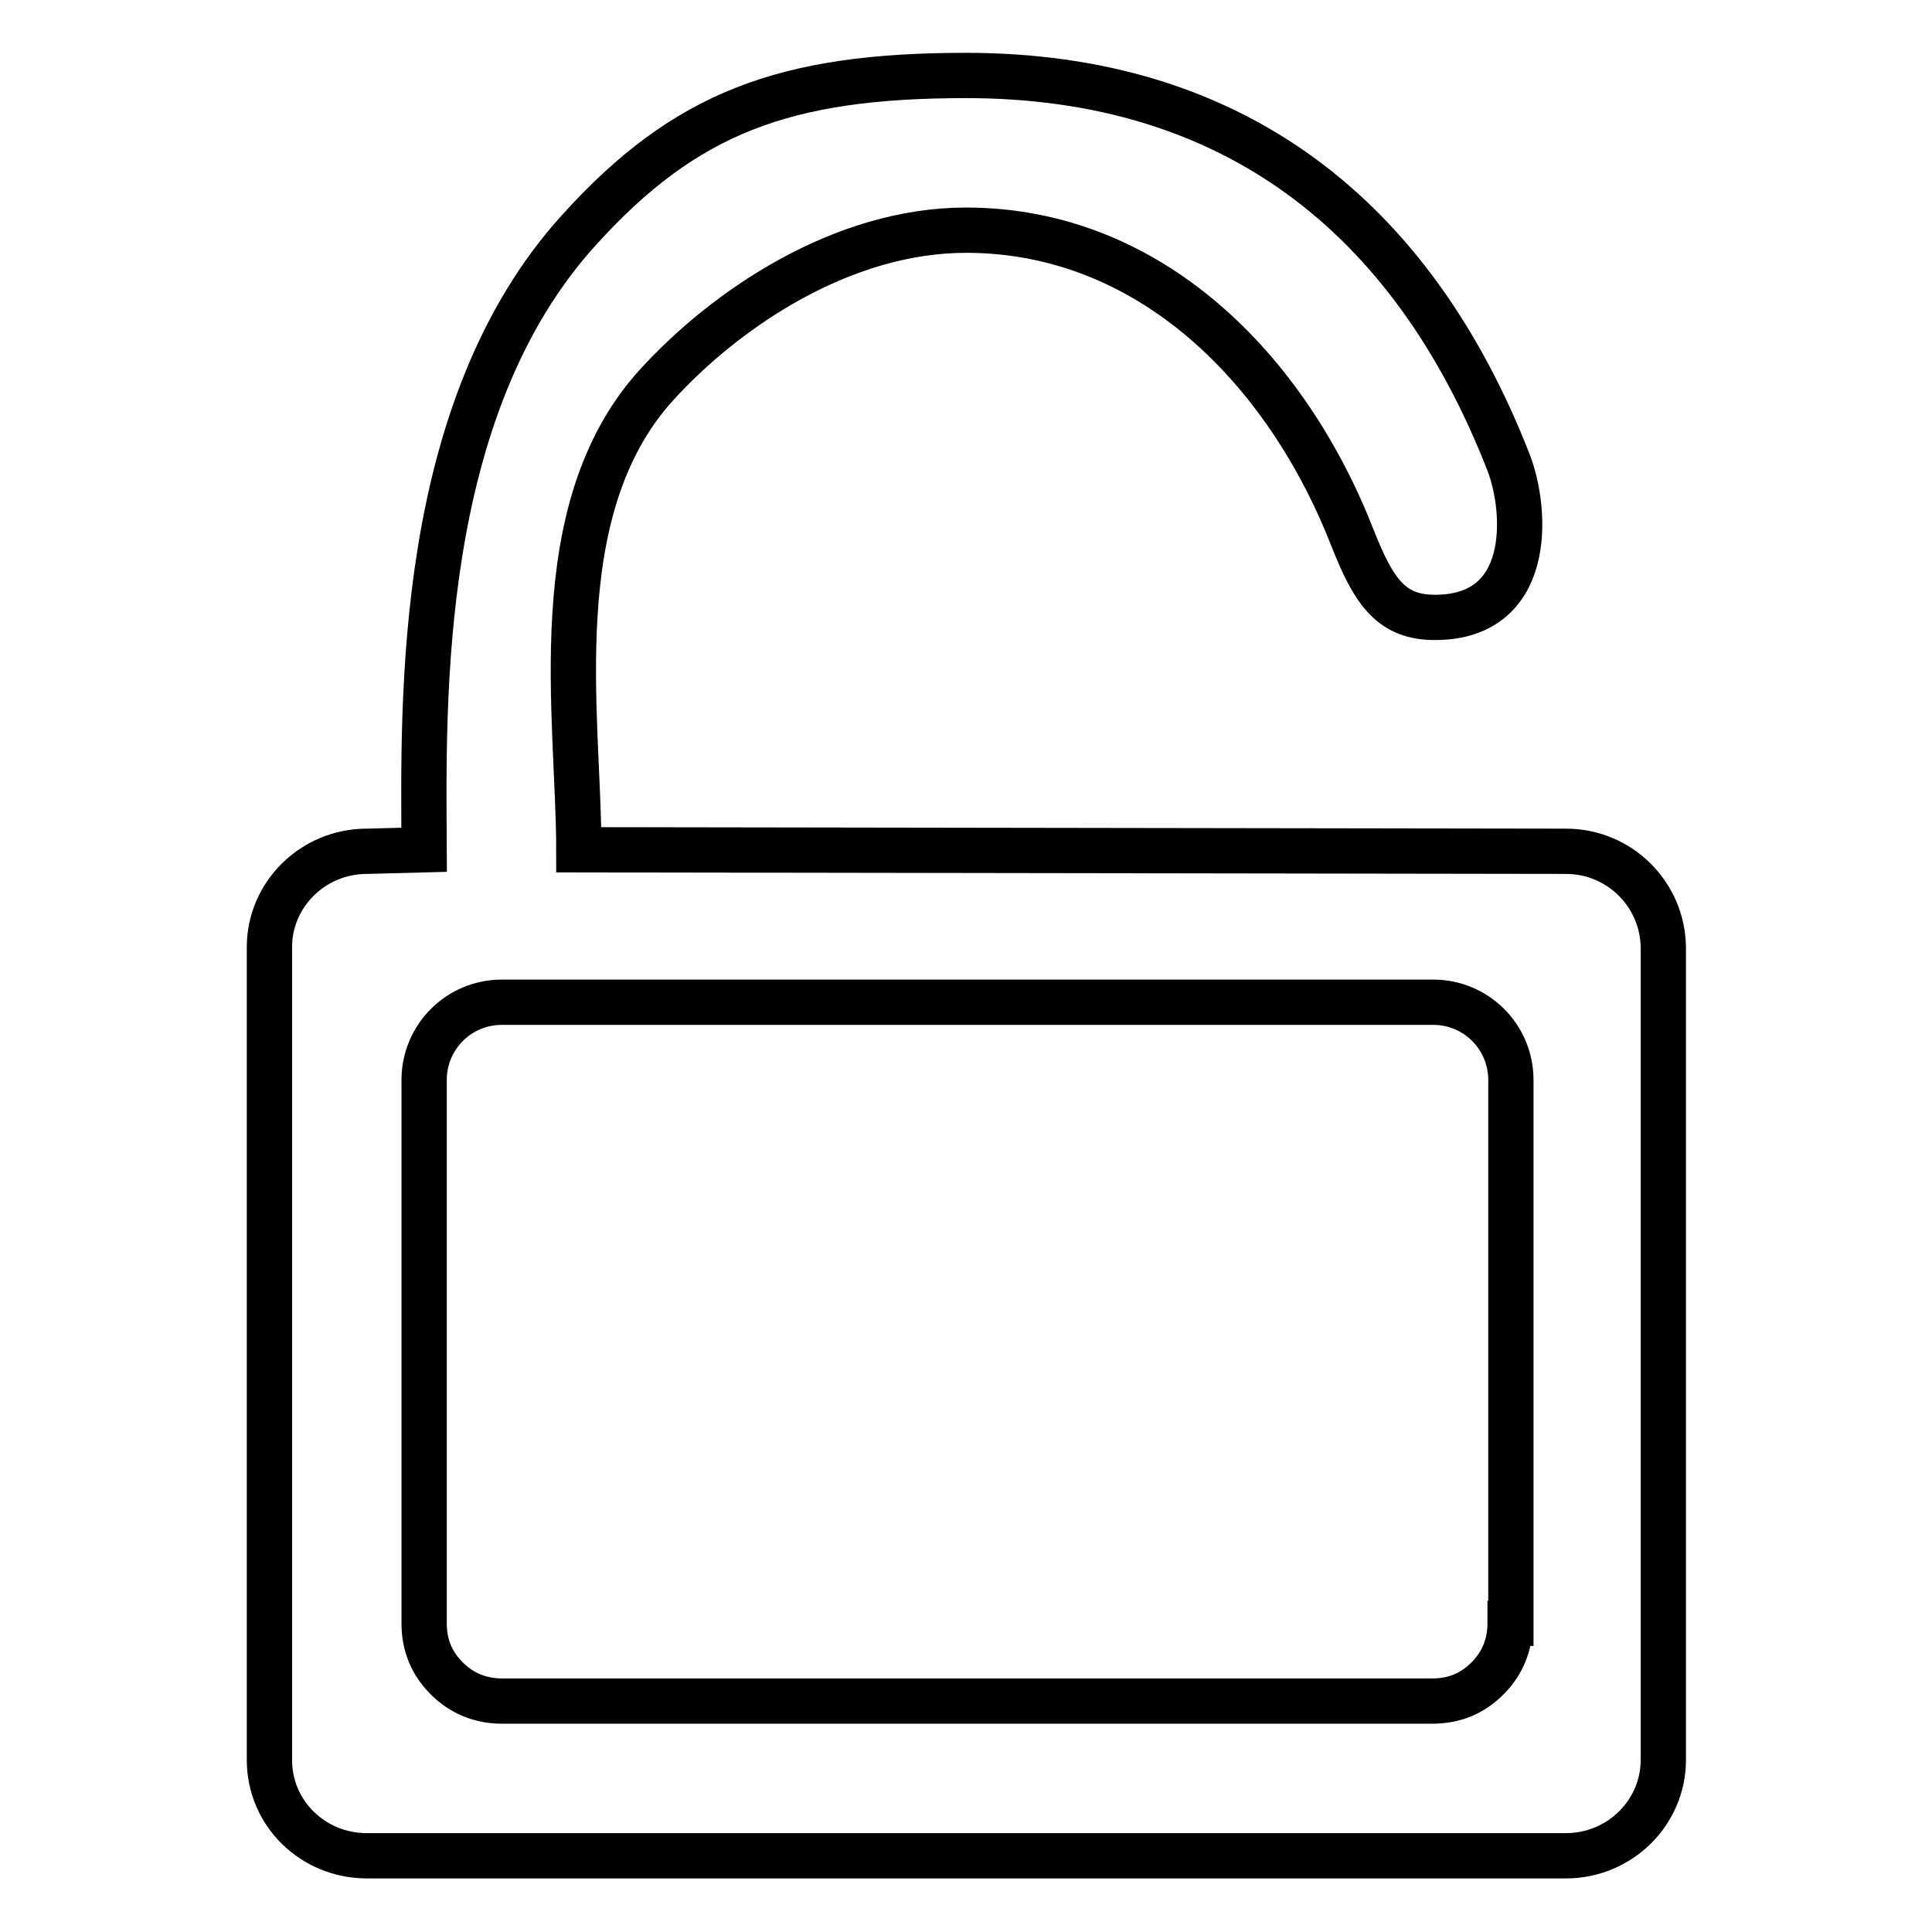
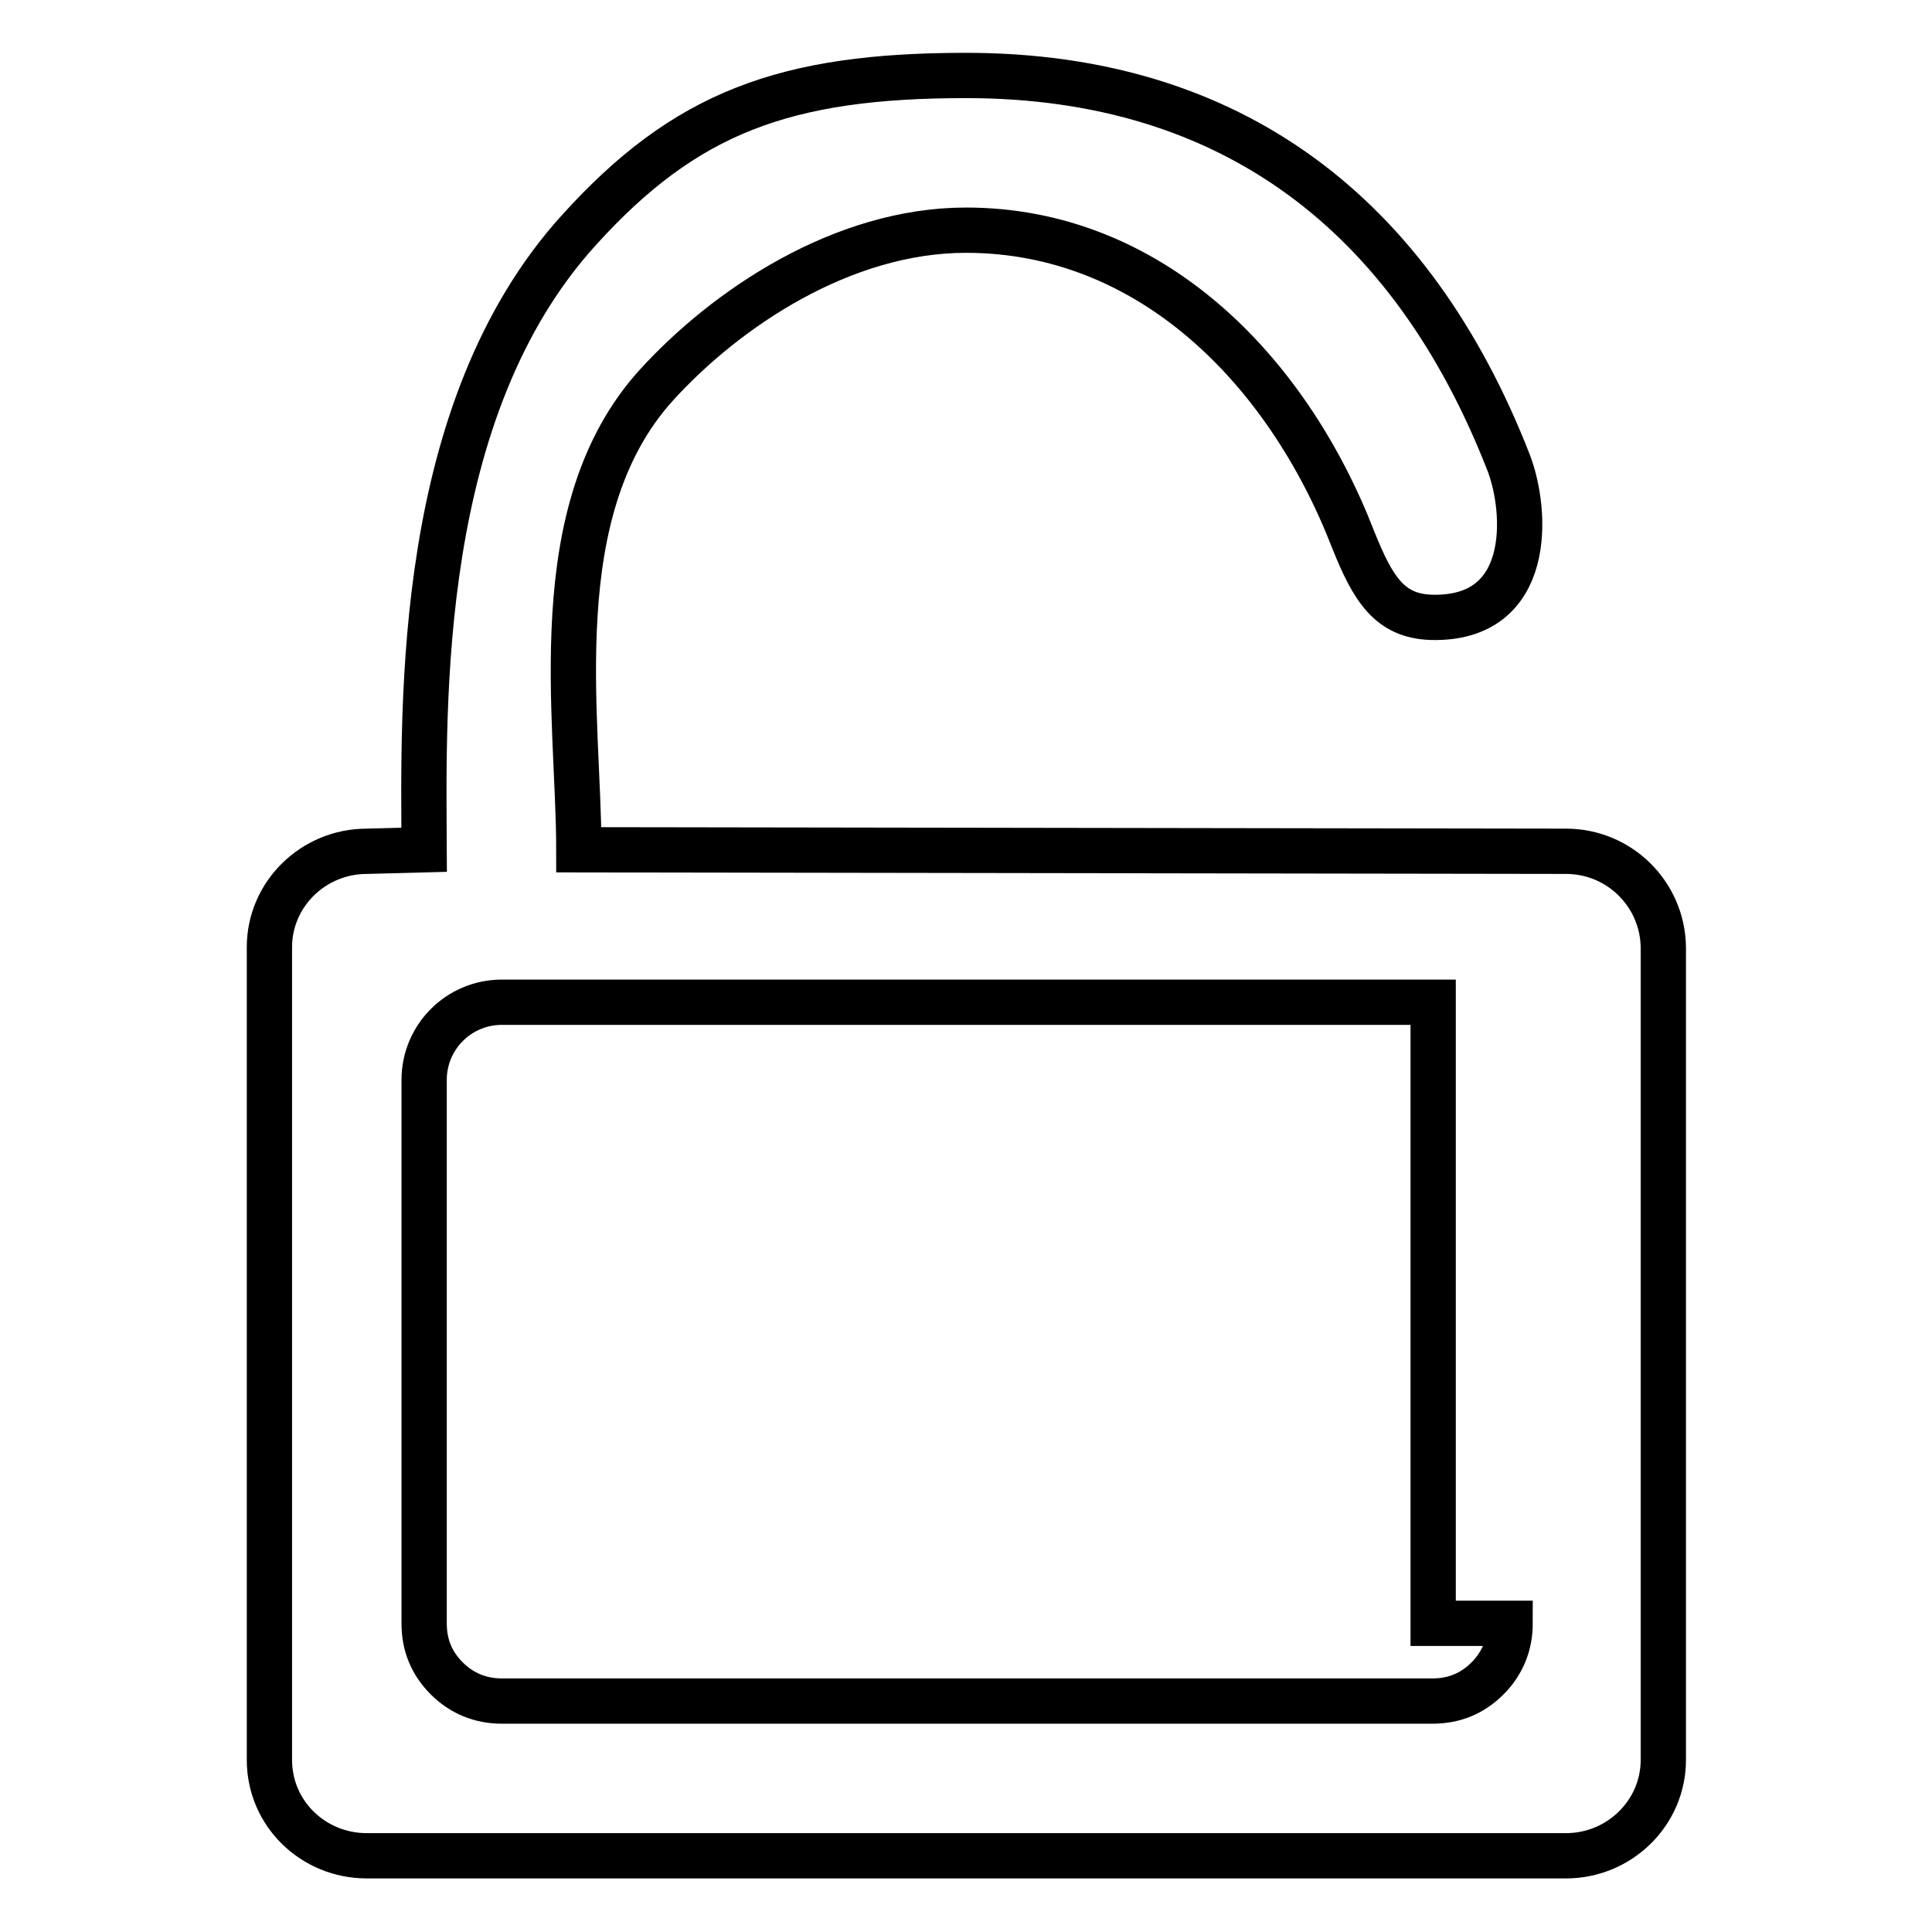
<svg xmlns="http://www.w3.org/2000/svg" version="1.1" x="0px" y="0px" viewBox="0 0 256 256" enable-background="new 0 0 256 256" xml:space="preserve">
  <g>
-     <path stroke-width="6" fill-opacity="0" stroke="#000000" d="M207.5,112.8l-130.8-0.2C76.7,95,71.9,67.6,87,51c9.2-10.1,24.6-20.5,41-20.5c24.3,0,42.5,18.3,51.3,41 c2.6,6.5,4.8,10.1,10.3,10.3c13.6,0.4,12.8-14,10.3-20.5C187.1,28.5,163.3,10,128,10c-24,0-37.2,4.9-51.3,20.5 c-21.6,23.8-20.6,62.4-20.5,82.1l-7.6,0.2c-7.1,0-12.9,5.7-12.9,12.7v107.7c0,7.1,5.8,12.7,12.9,12.7h158.9 c7.1,0,12.9-5.7,12.9-12.7V125.5C220.3,118.5,214.6,112.8,207.5,112.8z M200.1,215.1c0,2.8-1,5.3-3,7.3c-2,2-4.4,3-7.3,3H66.5 c-2.8,0-5.3-1-7.3-3c-2-2-3-4.4-3-7.3v-72c0-5.7,4.6-10.3,10.3-10.3h123.4c5.7,0,10.3,4.6,10.3,10.3V215.1z" />
+     <path stroke-width="6" fill-opacity="0" stroke="#000000" d="M207.5,112.8l-130.8-0.2C76.7,95,71.9,67.6,87,51c9.2-10.1,24.6-20.5,41-20.5c24.3,0,42.5,18.3,51.3,41 c2.6,6.5,4.8,10.1,10.3,10.3c13.6,0.4,12.8-14,10.3-20.5C187.1,28.5,163.3,10,128,10c-24,0-37.2,4.9-51.3,20.5 c-21.6,23.8-20.6,62.4-20.5,82.1l-7.6,0.2c-7.1,0-12.9,5.7-12.9,12.7v107.7c0,7.1,5.8,12.7,12.9,12.7h158.9 c7.1,0,12.9-5.7,12.9-12.7V125.5C220.3,118.5,214.6,112.8,207.5,112.8z M200.1,215.1c0,2.8-1,5.3-3,7.3c-2,2-4.4,3-7.3,3H66.5 c-2.8,0-5.3-1-7.3-3c-2-2-3-4.4-3-7.3v-72c0-5.7,4.6-10.3,10.3-10.3h123.4V215.1z" />
  </g>
</svg>